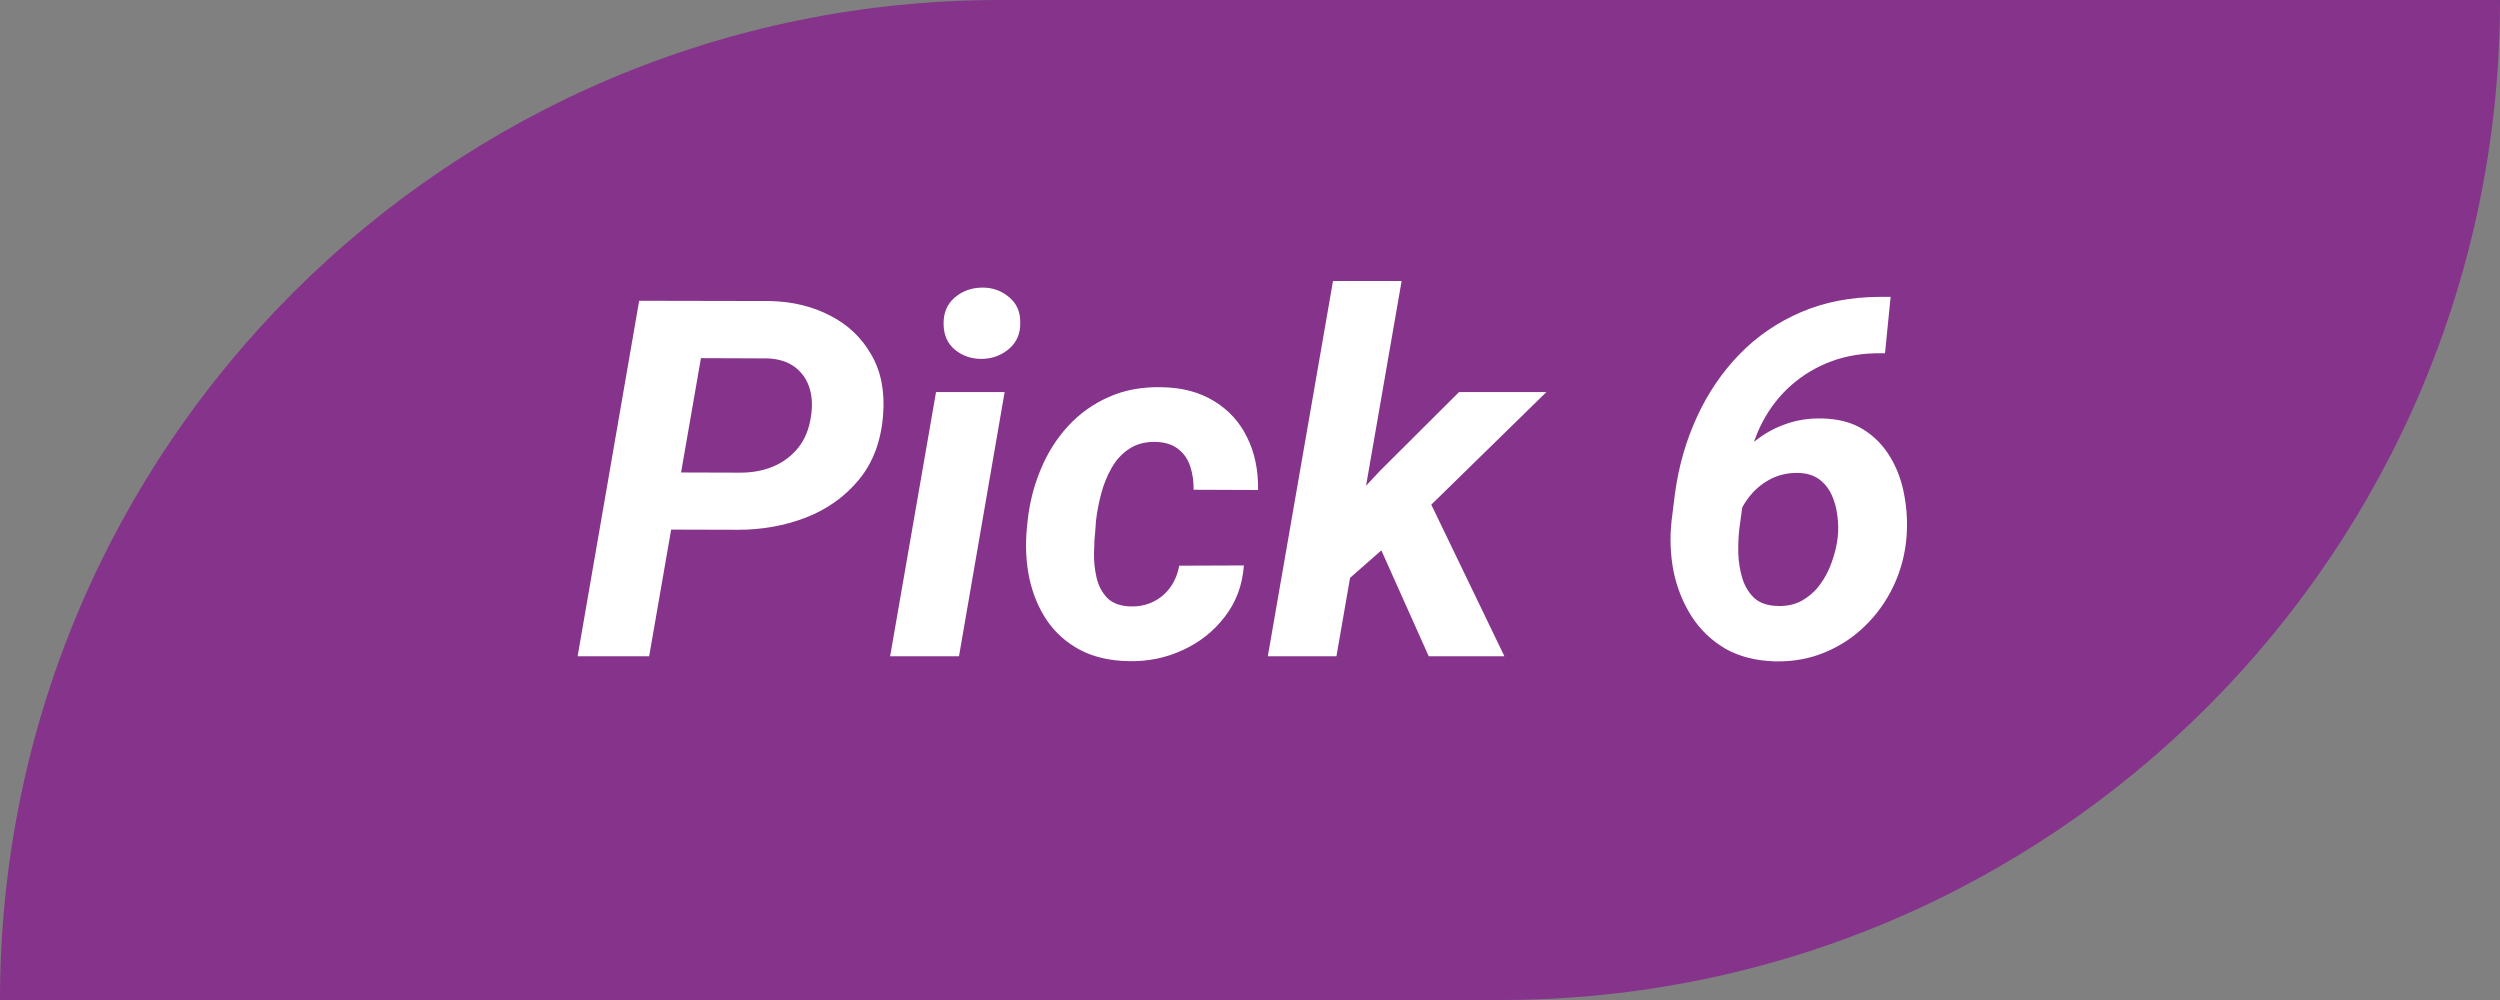
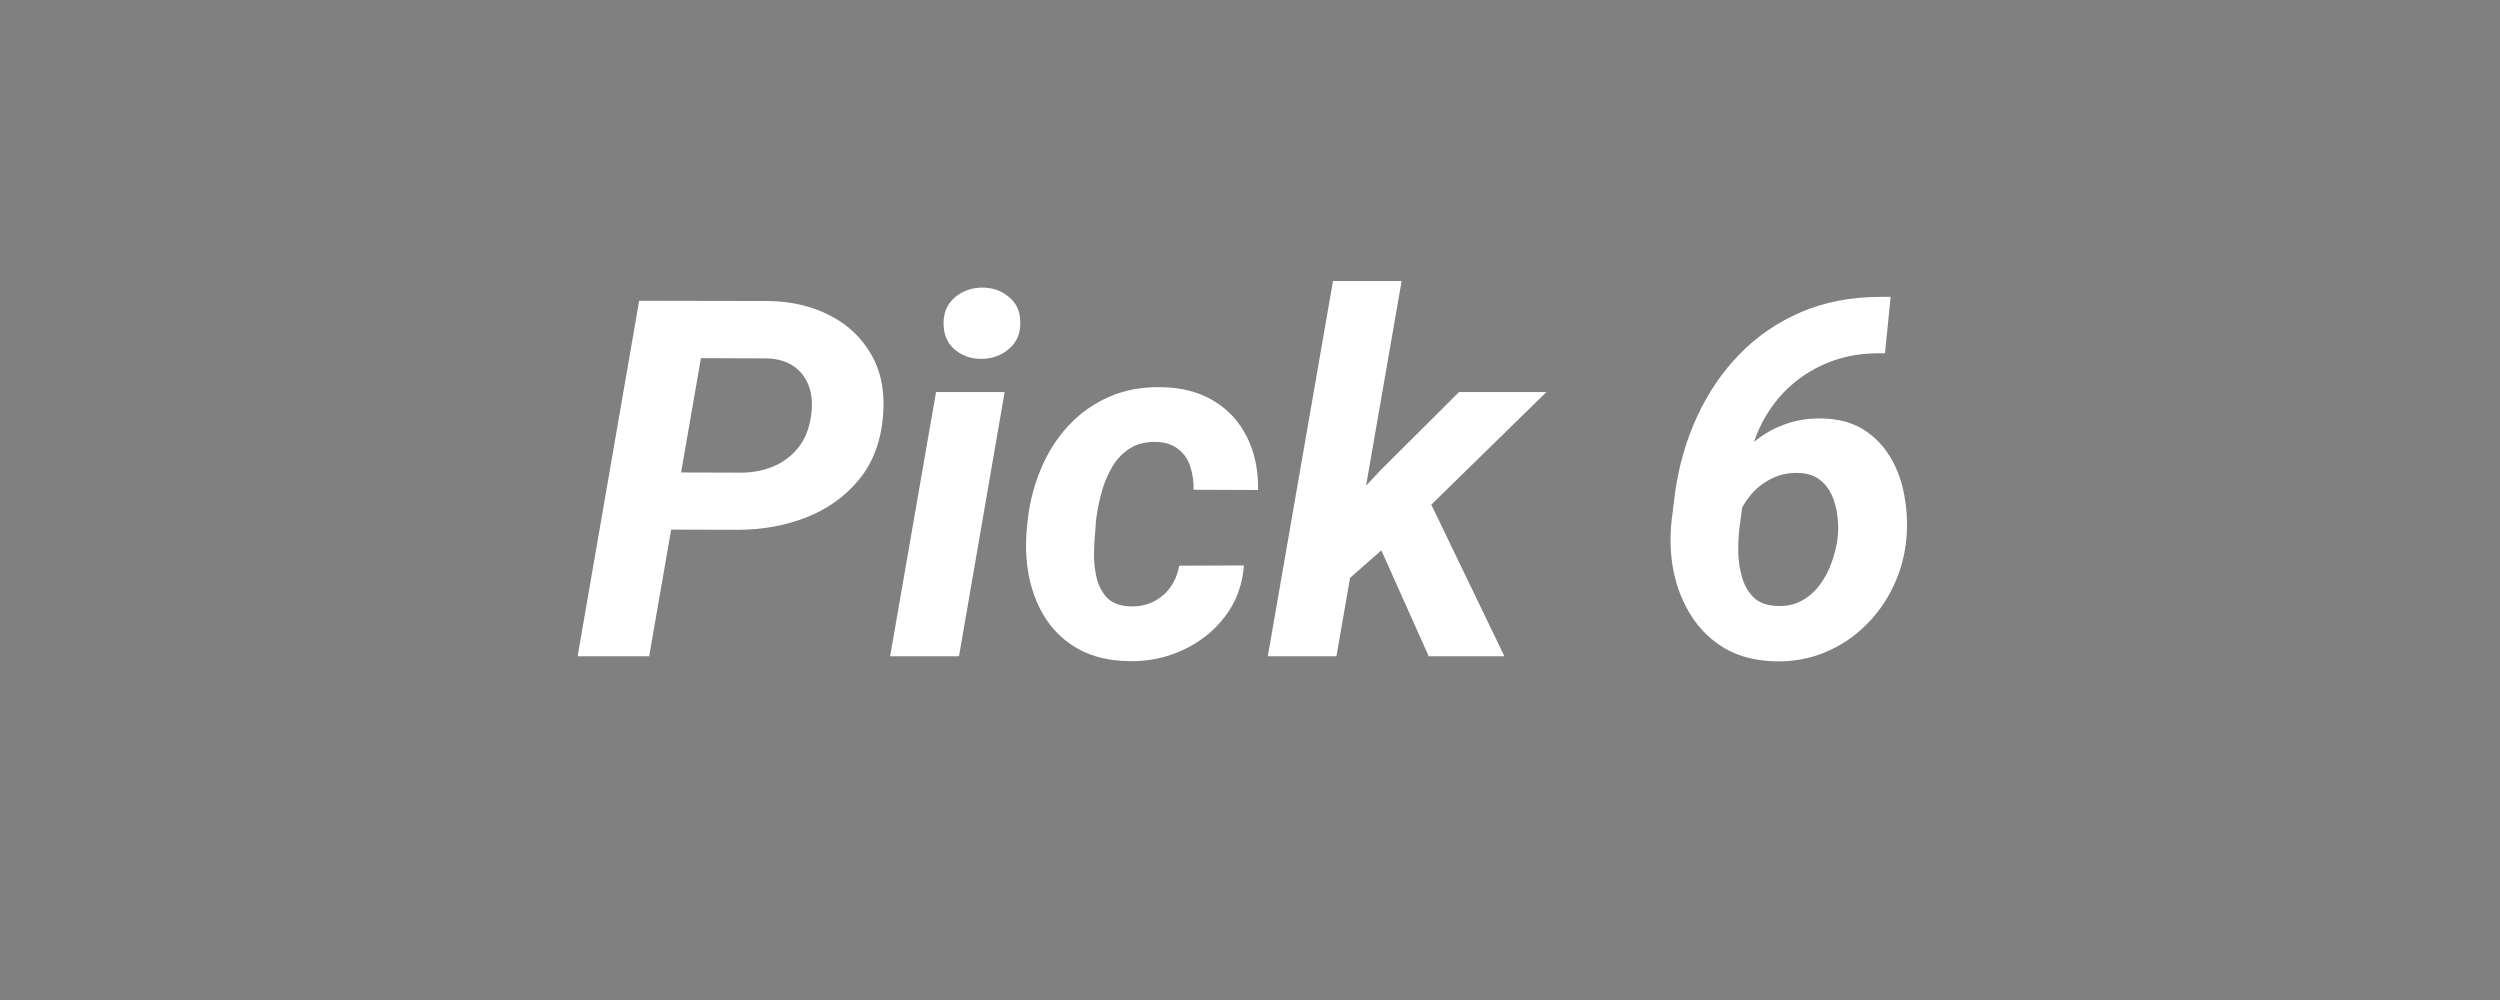
<svg xmlns="http://www.w3.org/2000/svg" width="80" height="32" viewBox="0 0 80 32" fill="none">
  <rect x="0" y="0" width="80" height="32" fill="#808080" stroke="none" />
-   <path d="M0 32C0 14.327 14.327 0 32 0H80V0C80 17.673 65.673 32 48 32H0V32Z" fill="#85338B" />
  <path d="M23.617 16.953L20.672 16.945L20.992 15.117L23.695 15.125C24.081 15.125 24.435 15.057 24.758 14.922C25.081 14.781 25.346 14.578 25.555 14.312C25.763 14.047 25.896 13.713 25.953 13.312C26.005 12.974 25.987 12.669 25.898 12.398C25.81 12.128 25.654 11.909 25.43 11.742C25.206 11.575 24.917 11.484 24.562 11.469L22.43 11.461L20.773 21H18.484L20.453 9.625L24.633 9.633C25.357 9.648 26.003 9.805 26.57 10.102C27.138 10.393 27.576 10.81 27.883 11.352C28.195 11.888 28.32 12.537 28.258 13.297C28.19 14.125 27.932 14.81 27.484 15.352C27.037 15.893 26.471 16.297 25.789 16.562C25.112 16.823 24.388 16.953 23.617 16.953ZM32.148 12.547L30.688 21H28.484L29.953 12.547H32.148ZM30.195 10.383C30.185 10.029 30.299 9.745 30.539 9.531C30.784 9.318 31.078 9.208 31.422 9.203C31.75 9.198 32.036 9.297 32.281 9.5C32.526 9.698 32.648 9.966 32.648 10.305C32.659 10.659 32.542 10.943 32.297 11.156C32.052 11.37 31.76 11.479 31.422 11.484C31.094 11.49 30.807 11.393 30.562 11.195C30.323 10.997 30.201 10.727 30.195 10.383ZM36.18 19.406C36.456 19.412 36.7 19.359 36.914 19.25C37.133 19.141 37.312 18.987 37.453 18.789C37.594 18.591 37.688 18.362 37.734 18.102L39.805 18.094C39.758 18.724 39.555 19.271 39.195 19.734C38.841 20.198 38.391 20.555 37.844 20.805C37.302 21.055 36.727 21.172 36.117 21.156C35.508 21.146 34.984 21.023 34.547 20.789C34.115 20.555 33.766 20.242 33.5 19.852C33.234 19.456 33.047 19.005 32.938 18.5C32.833 17.995 32.807 17.463 32.859 16.906L32.883 16.672C32.945 16.088 33.086 15.537 33.305 15.016C33.523 14.49 33.815 14.029 34.18 13.633C34.55 13.232 34.984 12.922 35.484 12.703C35.984 12.479 36.55 12.375 37.18 12.391C37.831 12.401 38.388 12.55 38.852 12.836C39.315 13.117 39.667 13.503 39.906 13.992C40.151 14.482 40.268 15.044 40.258 15.68L38.195 15.672C38.2 15.417 38.167 15.175 38.094 14.945C38.021 14.711 37.896 14.523 37.719 14.383C37.547 14.237 37.312 14.156 37.016 14.141C36.667 14.13 36.375 14.203 36.141 14.359C35.906 14.51 35.716 14.716 35.57 14.977C35.425 15.232 35.312 15.51 35.234 15.812C35.156 16.109 35.102 16.398 35.07 16.68L35.055 16.906C35.029 17.141 35.013 17.401 35.008 17.688C35.003 17.969 35.031 18.24 35.094 18.5C35.156 18.755 35.271 18.969 35.438 19.141C35.609 19.307 35.857 19.396 36.18 19.406ZM44.852 8.992L42.766 21H40.57L42.656 8.992H44.852ZM49.484 12.547L45.195 16.742L42.898 18.758L42.352 17L44.156 15.07L46.688 12.547H49.484ZM45.719 21L43.93 17L45.594 15.719L48.141 21H45.719ZM60.133 9.5H60.5L60.32 11.305H60.219C59.641 11.294 59.109 11.378 58.625 11.555C58.141 11.732 57.708 11.987 57.328 12.32C56.953 12.648 56.643 13.044 56.398 13.508C56.159 13.966 55.997 14.477 55.914 15.039L55.656 16.938C55.63 17.172 55.62 17.43 55.625 17.711C55.635 17.992 55.68 18.26 55.758 18.516C55.836 18.766 55.964 18.974 56.141 19.141C56.323 19.302 56.573 19.385 56.891 19.391C57.182 19.401 57.44 19.344 57.664 19.219C57.893 19.088 58.086 18.917 58.242 18.703C58.404 18.484 58.529 18.245 58.617 17.984C58.711 17.724 58.773 17.466 58.805 17.211C58.831 16.987 58.828 16.755 58.797 16.516C58.771 16.276 58.711 16.052 58.617 15.844C58.523 15.635 58.388 15.466 58.211 15.336C58.034 15.206 57.807 15.138 57.531 15.133C57.198 15.128 56.893 15.2 56.617 15.352C56.341 15.503 56.109 15.708 55.922 15.969C55.734 16.224 55.604 16.51 55.531 16.828L54.914 16.391C54.971 15.958 55.096 15.56 55.289 15.195C55.482 14.825 55.727 14.505 56.023 14.234C56.325 13.958 56.669 13.747 57.055 13.602C57.44 13.45 57.857 13.38 58.305 13.391C58.825 13.401 59.266 13.518 59.625 13.742C59.984 13.966 60.273 14.263 60.492 14.633C60.711 14.997 60.859 15.404 60.938 15.852C61.021 16.294 61.044 16.742 61.008 17.195C60.961 17.747 60.823 18.266 60.594 18.75C60.365 19.234 60.062 19.659 59.688 20.023C59.318 20.388 58.888 20.672 58.398 20.875C57.914 21.078 57.388 21.174 56.82 21.164C56.195 21.148 55.659 21.013 55.211 20.758C54.768 20.497 54.409 20.154 54.133 19.727C53.857 19.294 53.664 18.815 53.555 18.289C53.45 17.758 53.43 17.211 53.492 16.648L53.602 15.773C53.721 14.904 53.956 14.091 54.305 13.336C54.654 12.575 55.107 11.909 55.664 11.336C56.221 10.763 56.875 10.315 57.625 9.992C58.375 9.669 59.211 9.505 60.133 9.5Z" fill="white" />
</svg>